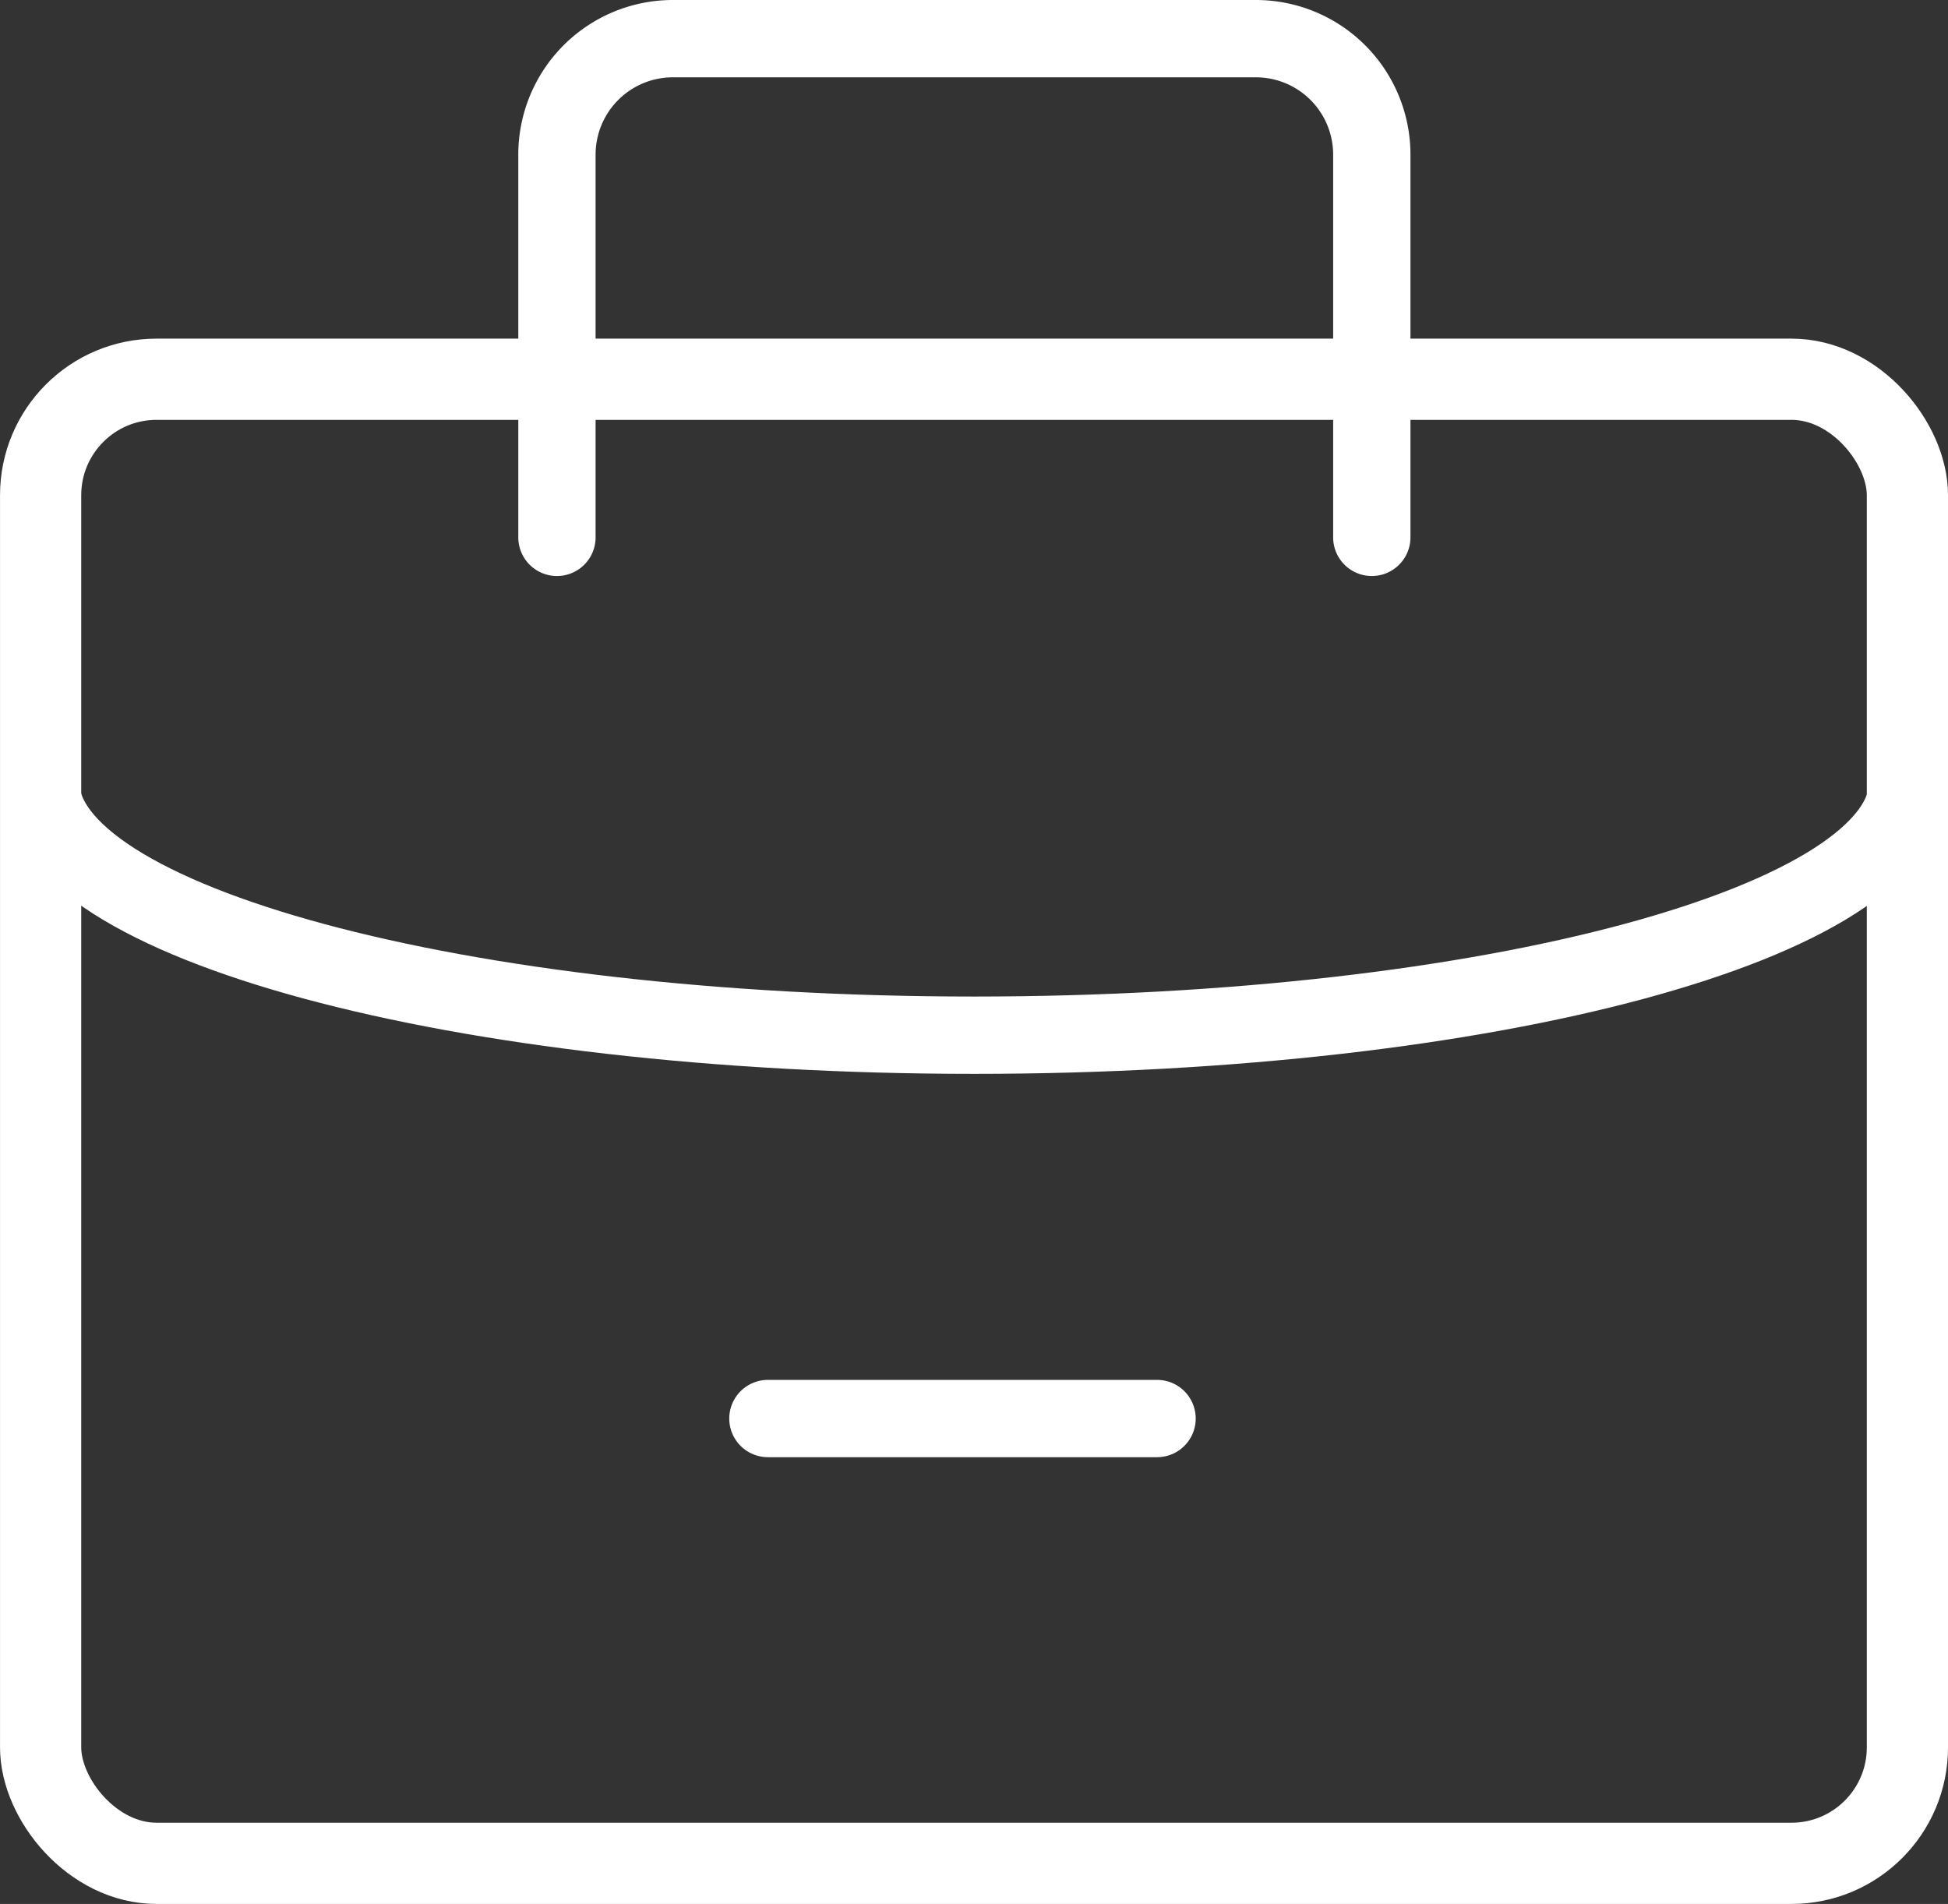
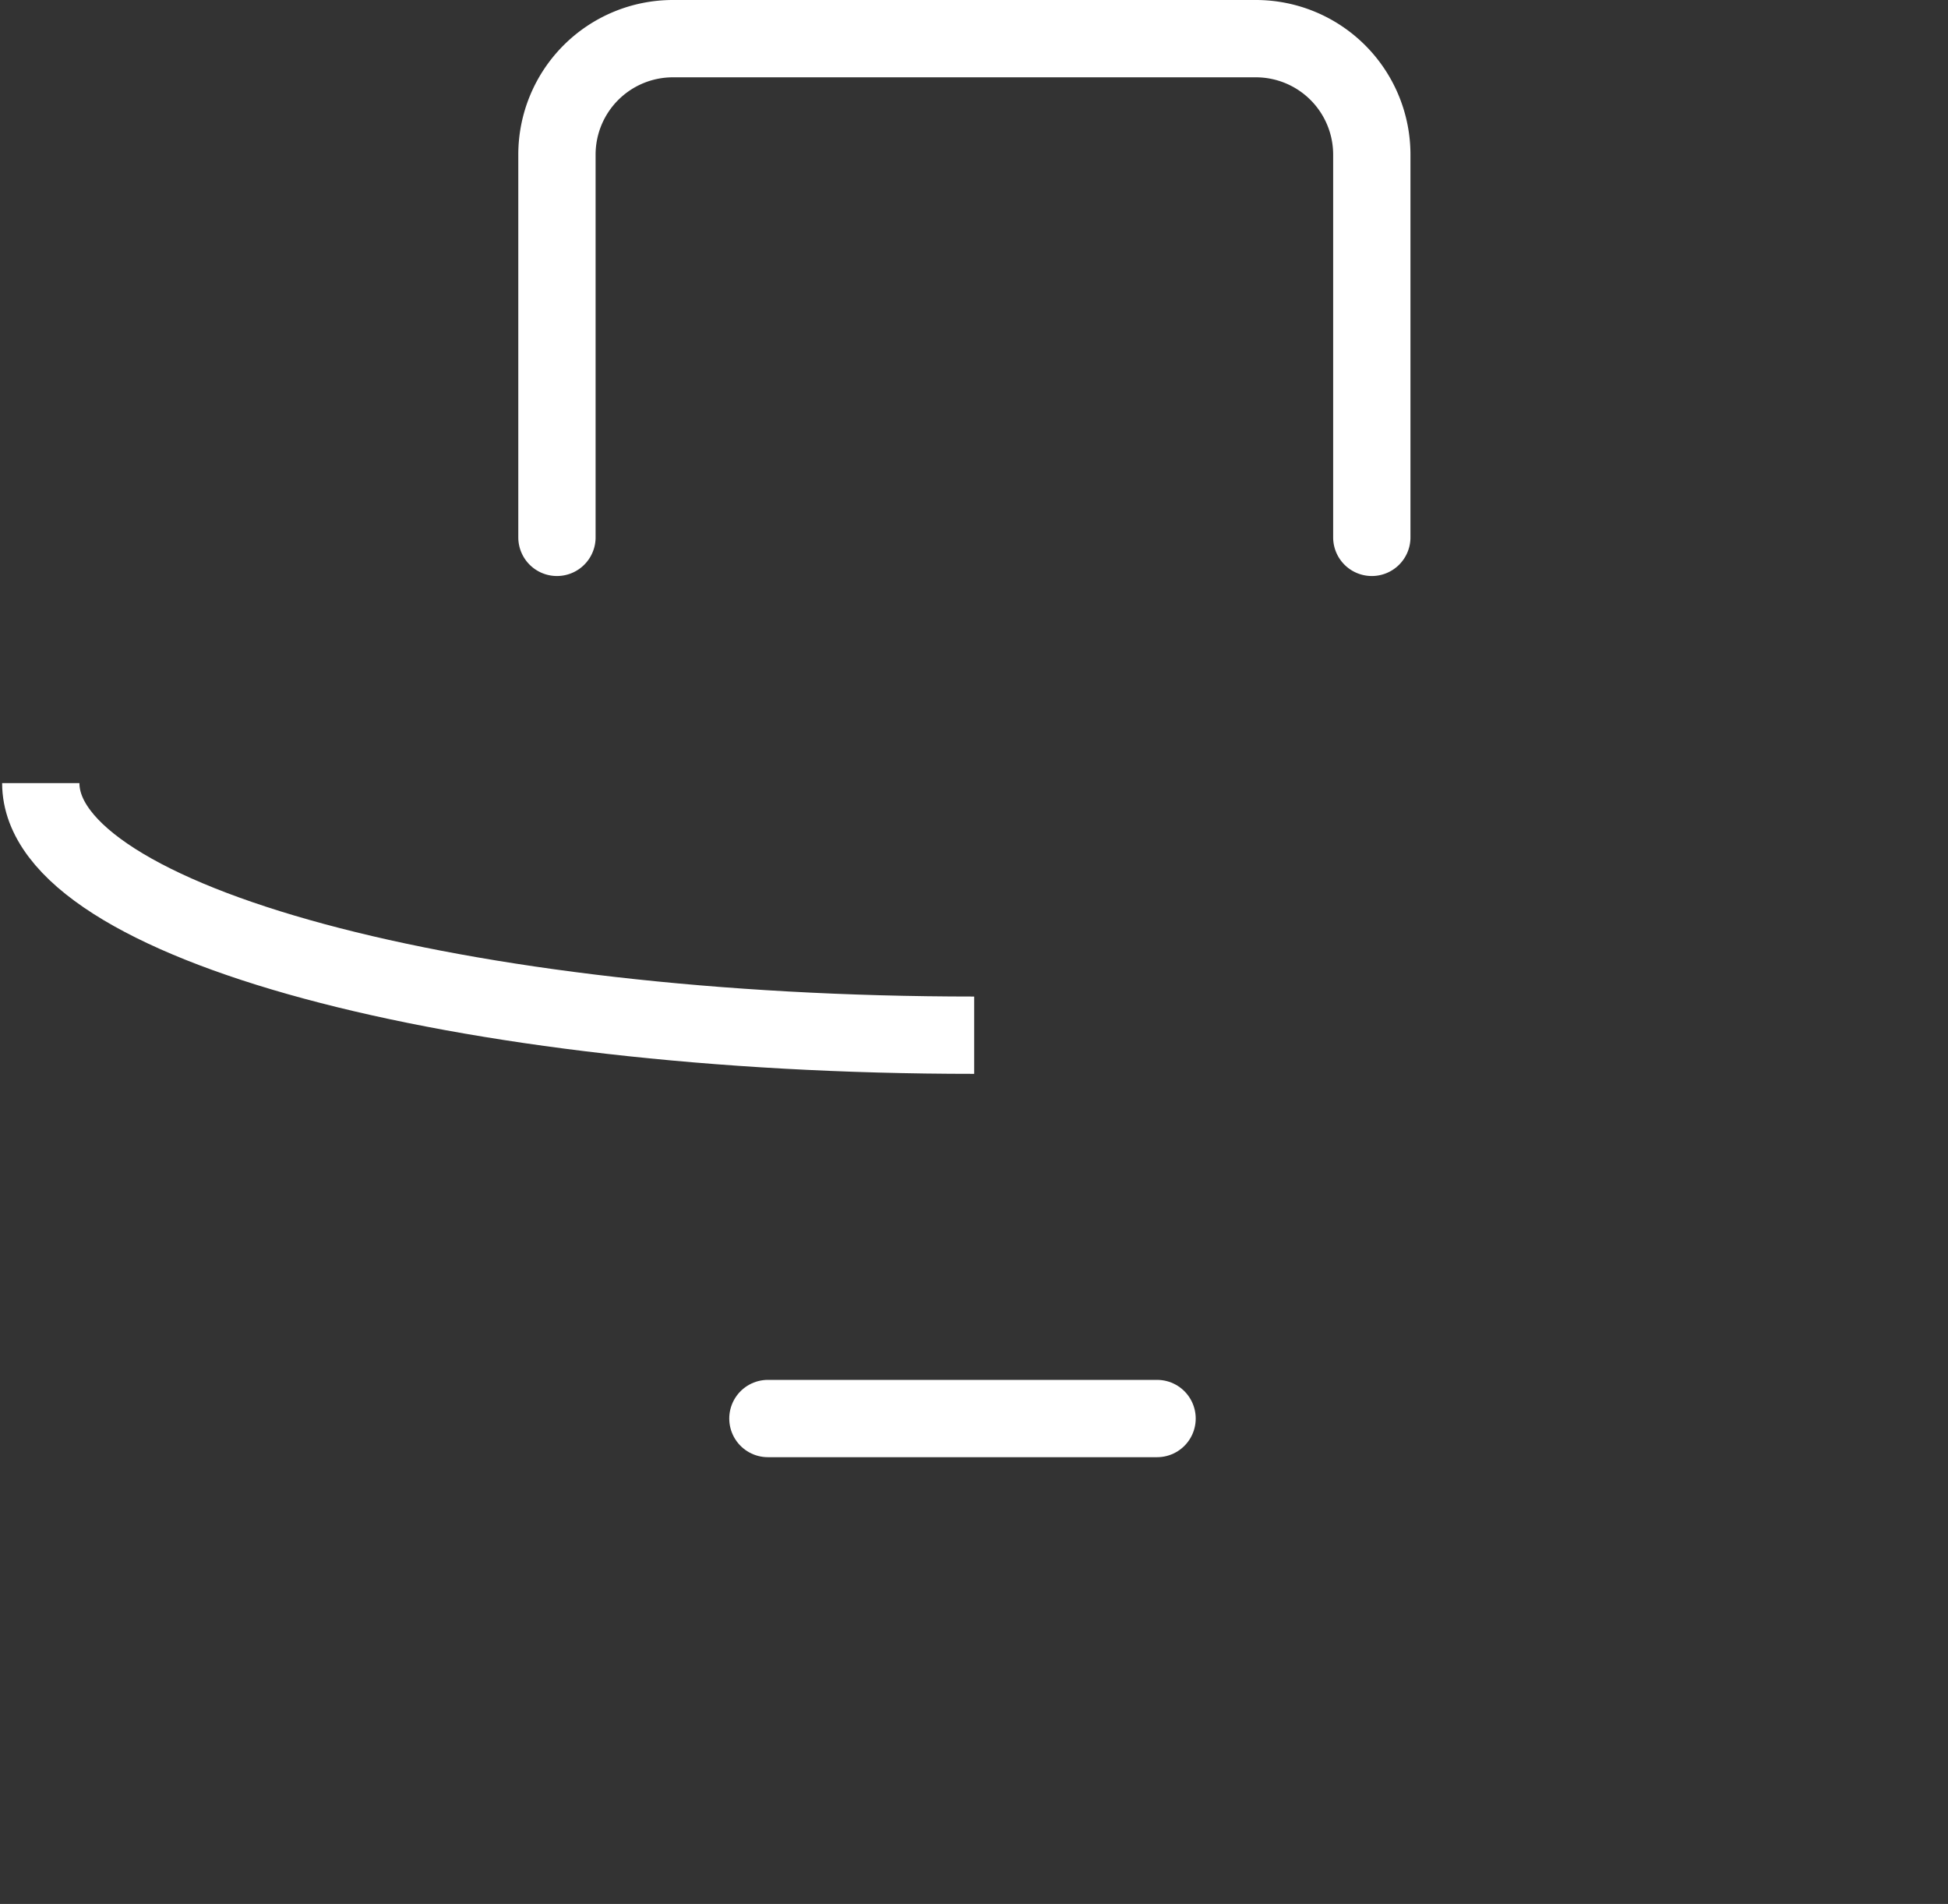
<svg xmlns="http://www.w3.org/2000/svg" id="Layer_1" data-name="Layer 1" viewBox="0 0 504.01 492.51">
  <rect x="0" y="0" width="504.01" height="492.51" fill="#333333" stroke="none" />
  <defs>
    <style>.cls-1,.cls-2,.cls-3{fill:none;stroke:#fff;stroke-miterlimit:10;}.cls-1{stroke-width:21.01px;}.cls-2{stroke-linecap:round;}.cls-2,.cls-3{stroke-width:20px;}</style>
  </defs>
-   <rect class="cls-1" x="10.51" y="98.1" width="483" height="383.9" rx="30" />
  <path class="cls-2" d="M144.09,139V40a30,30,0,0,1,30-30H324.92a30,30,0,0,1,30,30v99" transform="translate(0.01 0)" />
-   <path class="cls-3" d="M10.54,202.57c0,36,108.12,65.21,241.5,65.21s241.5-29.2,241.5-65.21" transform="translate(0.01 0)" />
+   <path class="cls-3" d="M10.54,202.57c0,36,108.12,65.21,241.5,65.21" transform="translate(0.01 0)" />
  <line class="cls-2" x1="198.68" y1="366.94" x2="299.37" y2="366.94" />
</svg>